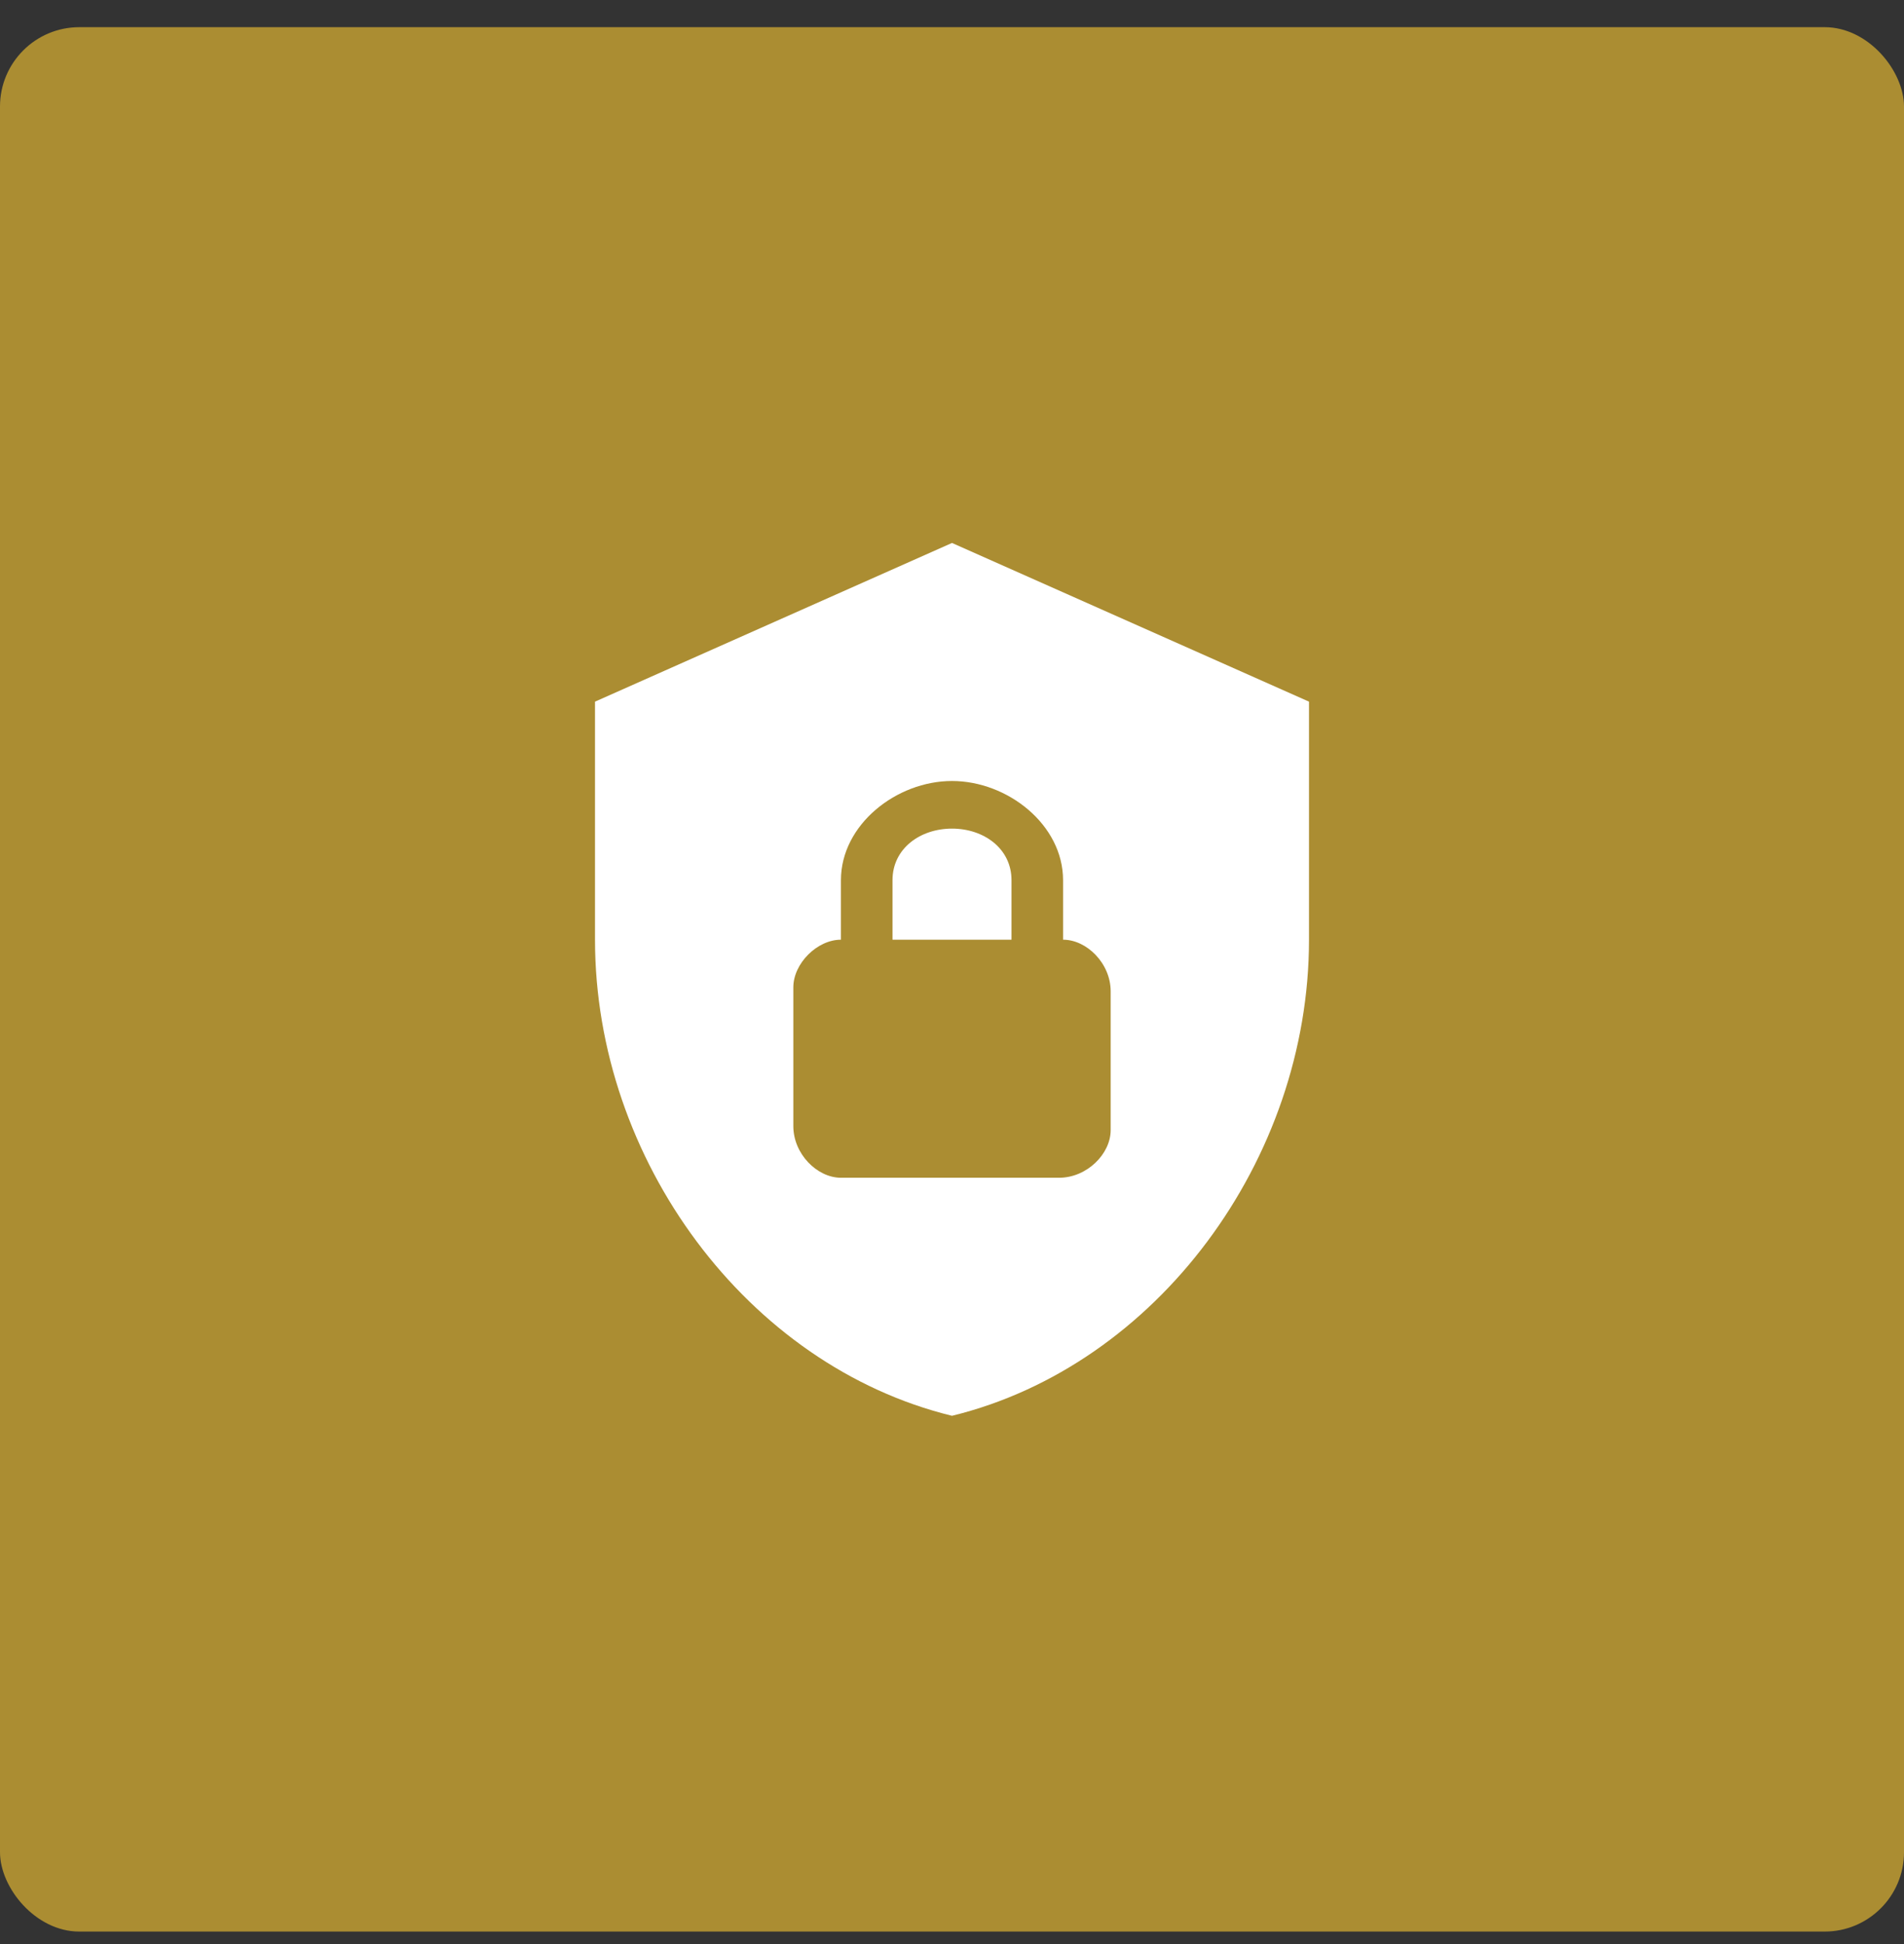
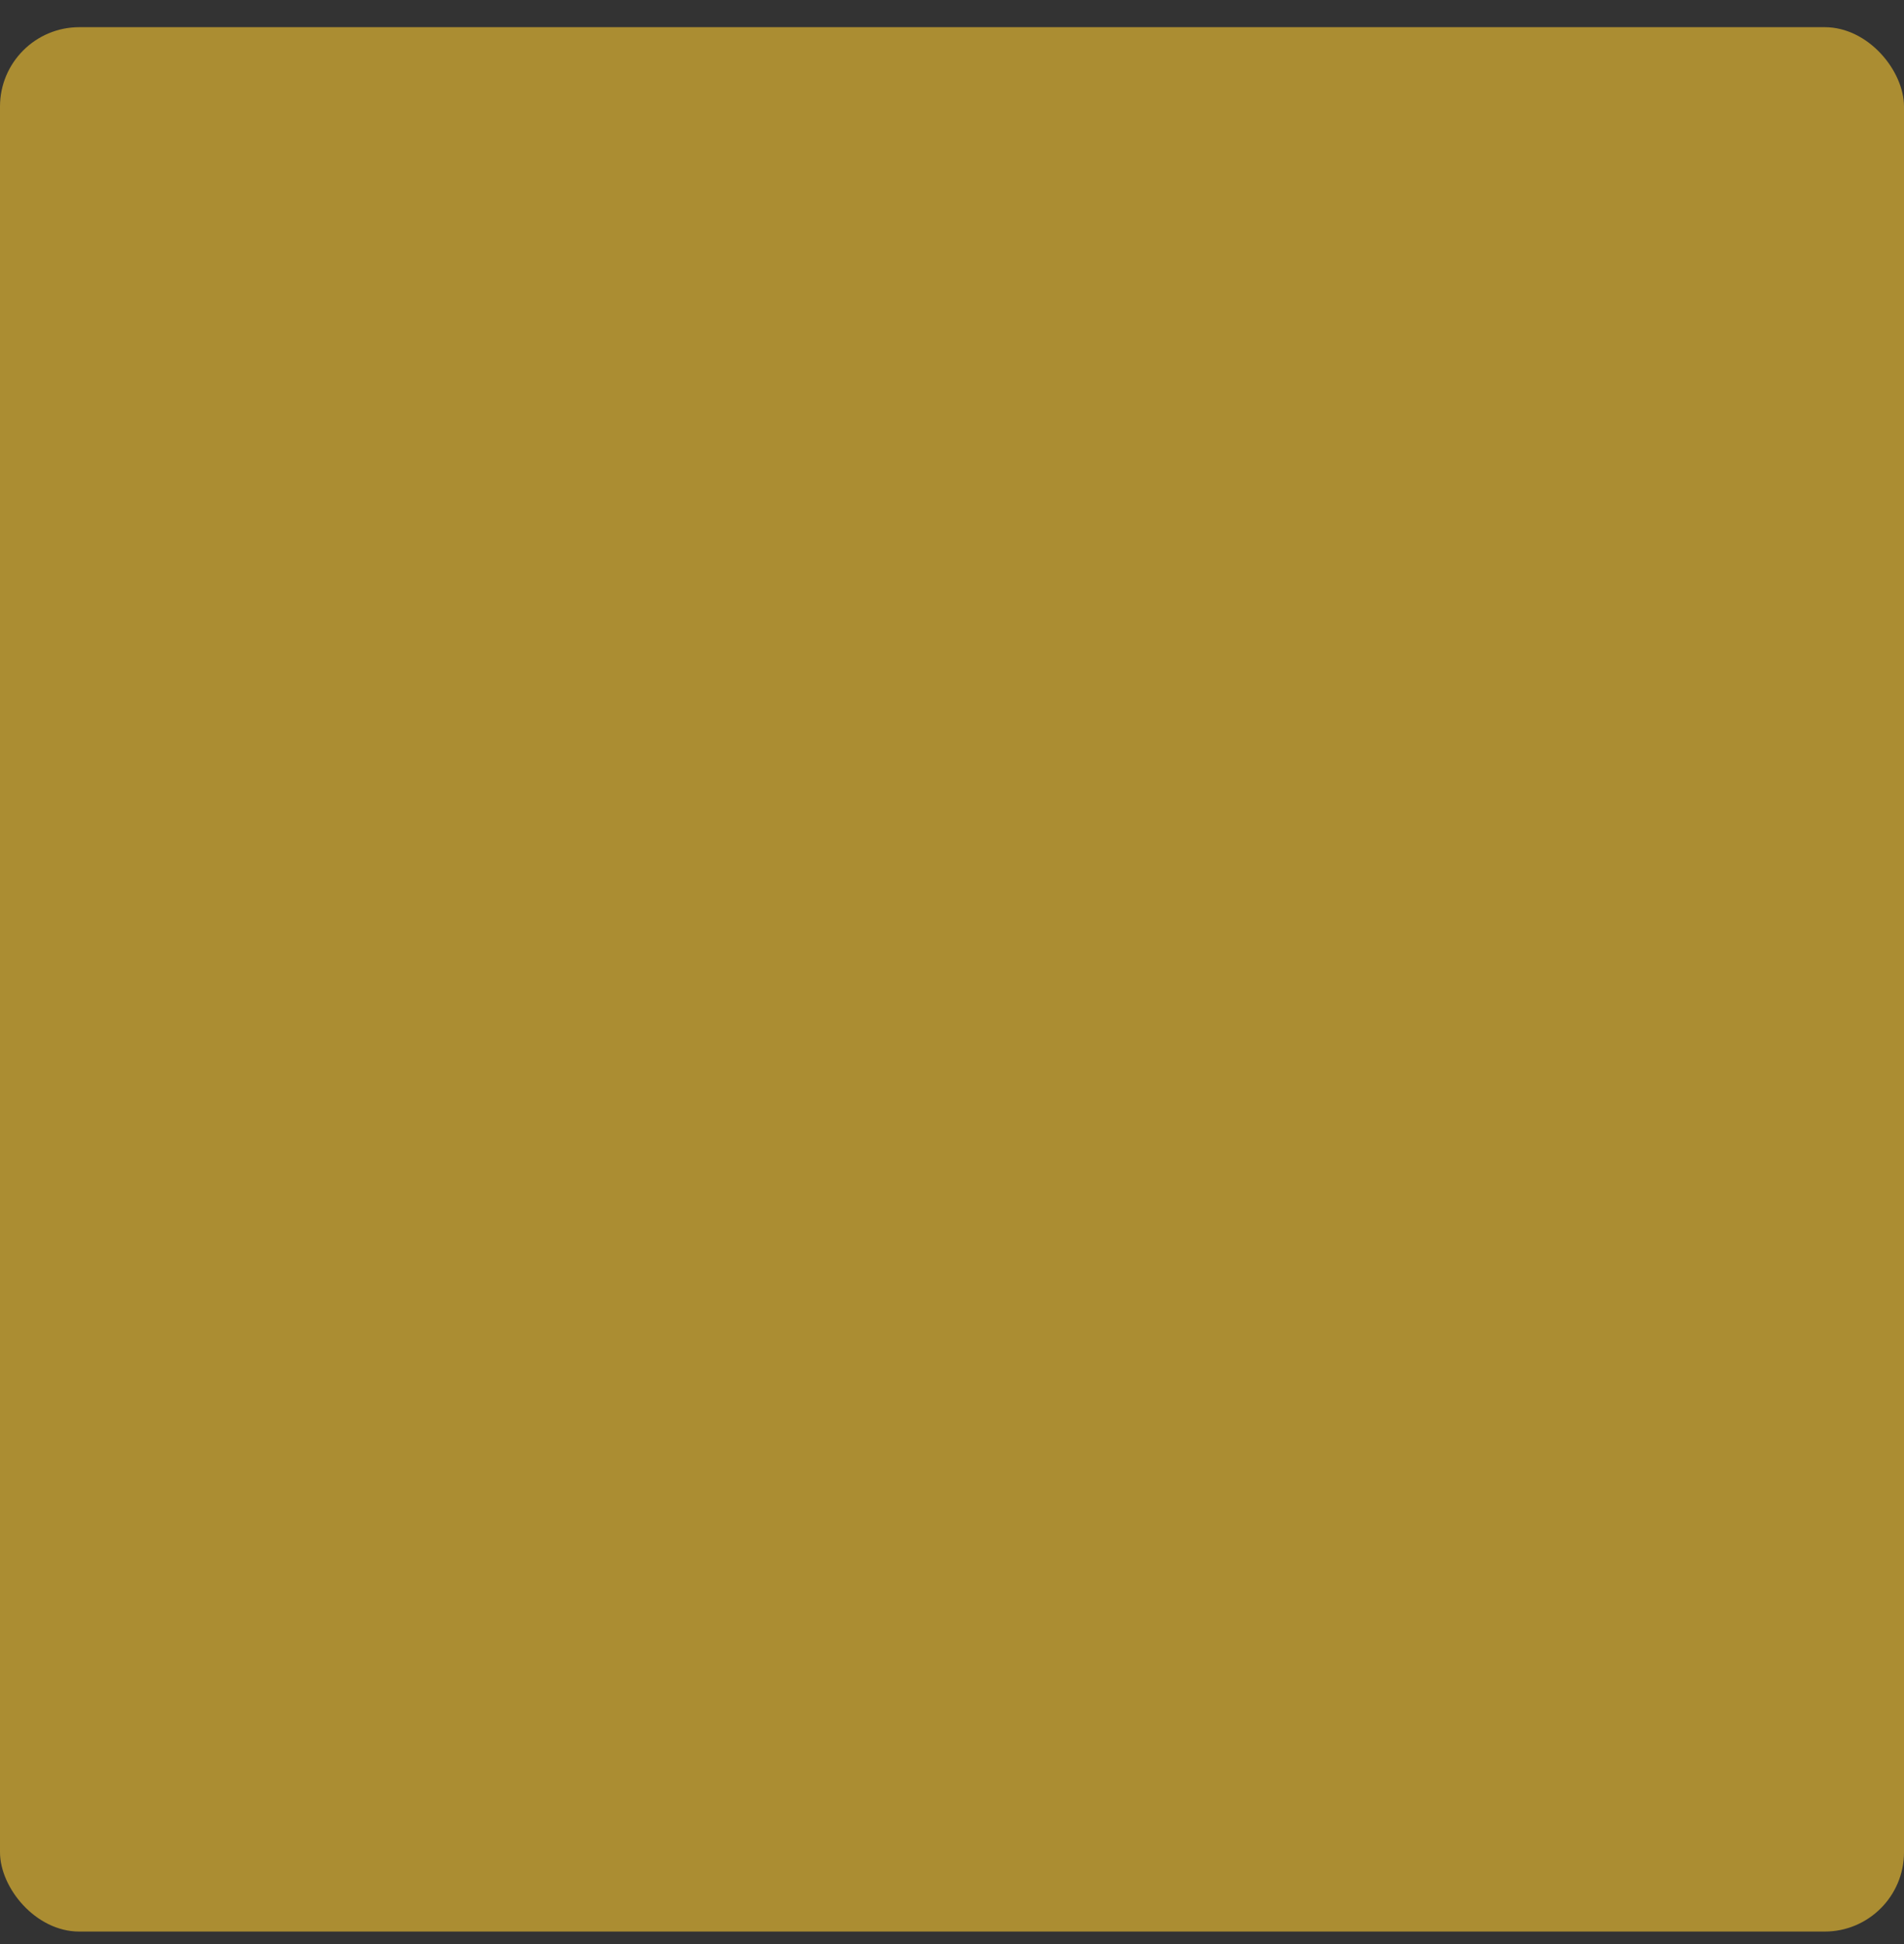
<svg xmlns="http://www.w3.org/2000/svg" width="48" height="49" viewBox="0 0 48 49" fill="none">
  <rect x="0" y="0" width="48" height="49" fill="#333333" stroke="none" />
  <rect y="0.685" width="48" height="48" rx="2" fill="#AB8D32" />
-   <path d="M24 13.685L15 17.685V23.685C15 29.235 18.84 34.425 24 35.685C29.16 34.425 33 29.235 33 23.685V17.685L24 13.685ZM24 19.685C25.4 19.685 26.8 20.785 26.8 22.185V23.685C27.4 23.685 28 24.285 28 24.985V28.485C28 29.085 27.4 29.685 26.7 29.685H21.2C20.6 29.685 20 29.085 20 28.385V24.885C20 24.285 20.6 23.685 21.2 23.685V22.185C21.2 20.785 22.6 19.685 24 19.685ZM24 20.885C23.2 20.885 22.5 21.385 22.5 22.185V23.685H25.5V22.185C25.5 21.385 24.8 20.885 24 20.885Z" fill="white" />
</svg>